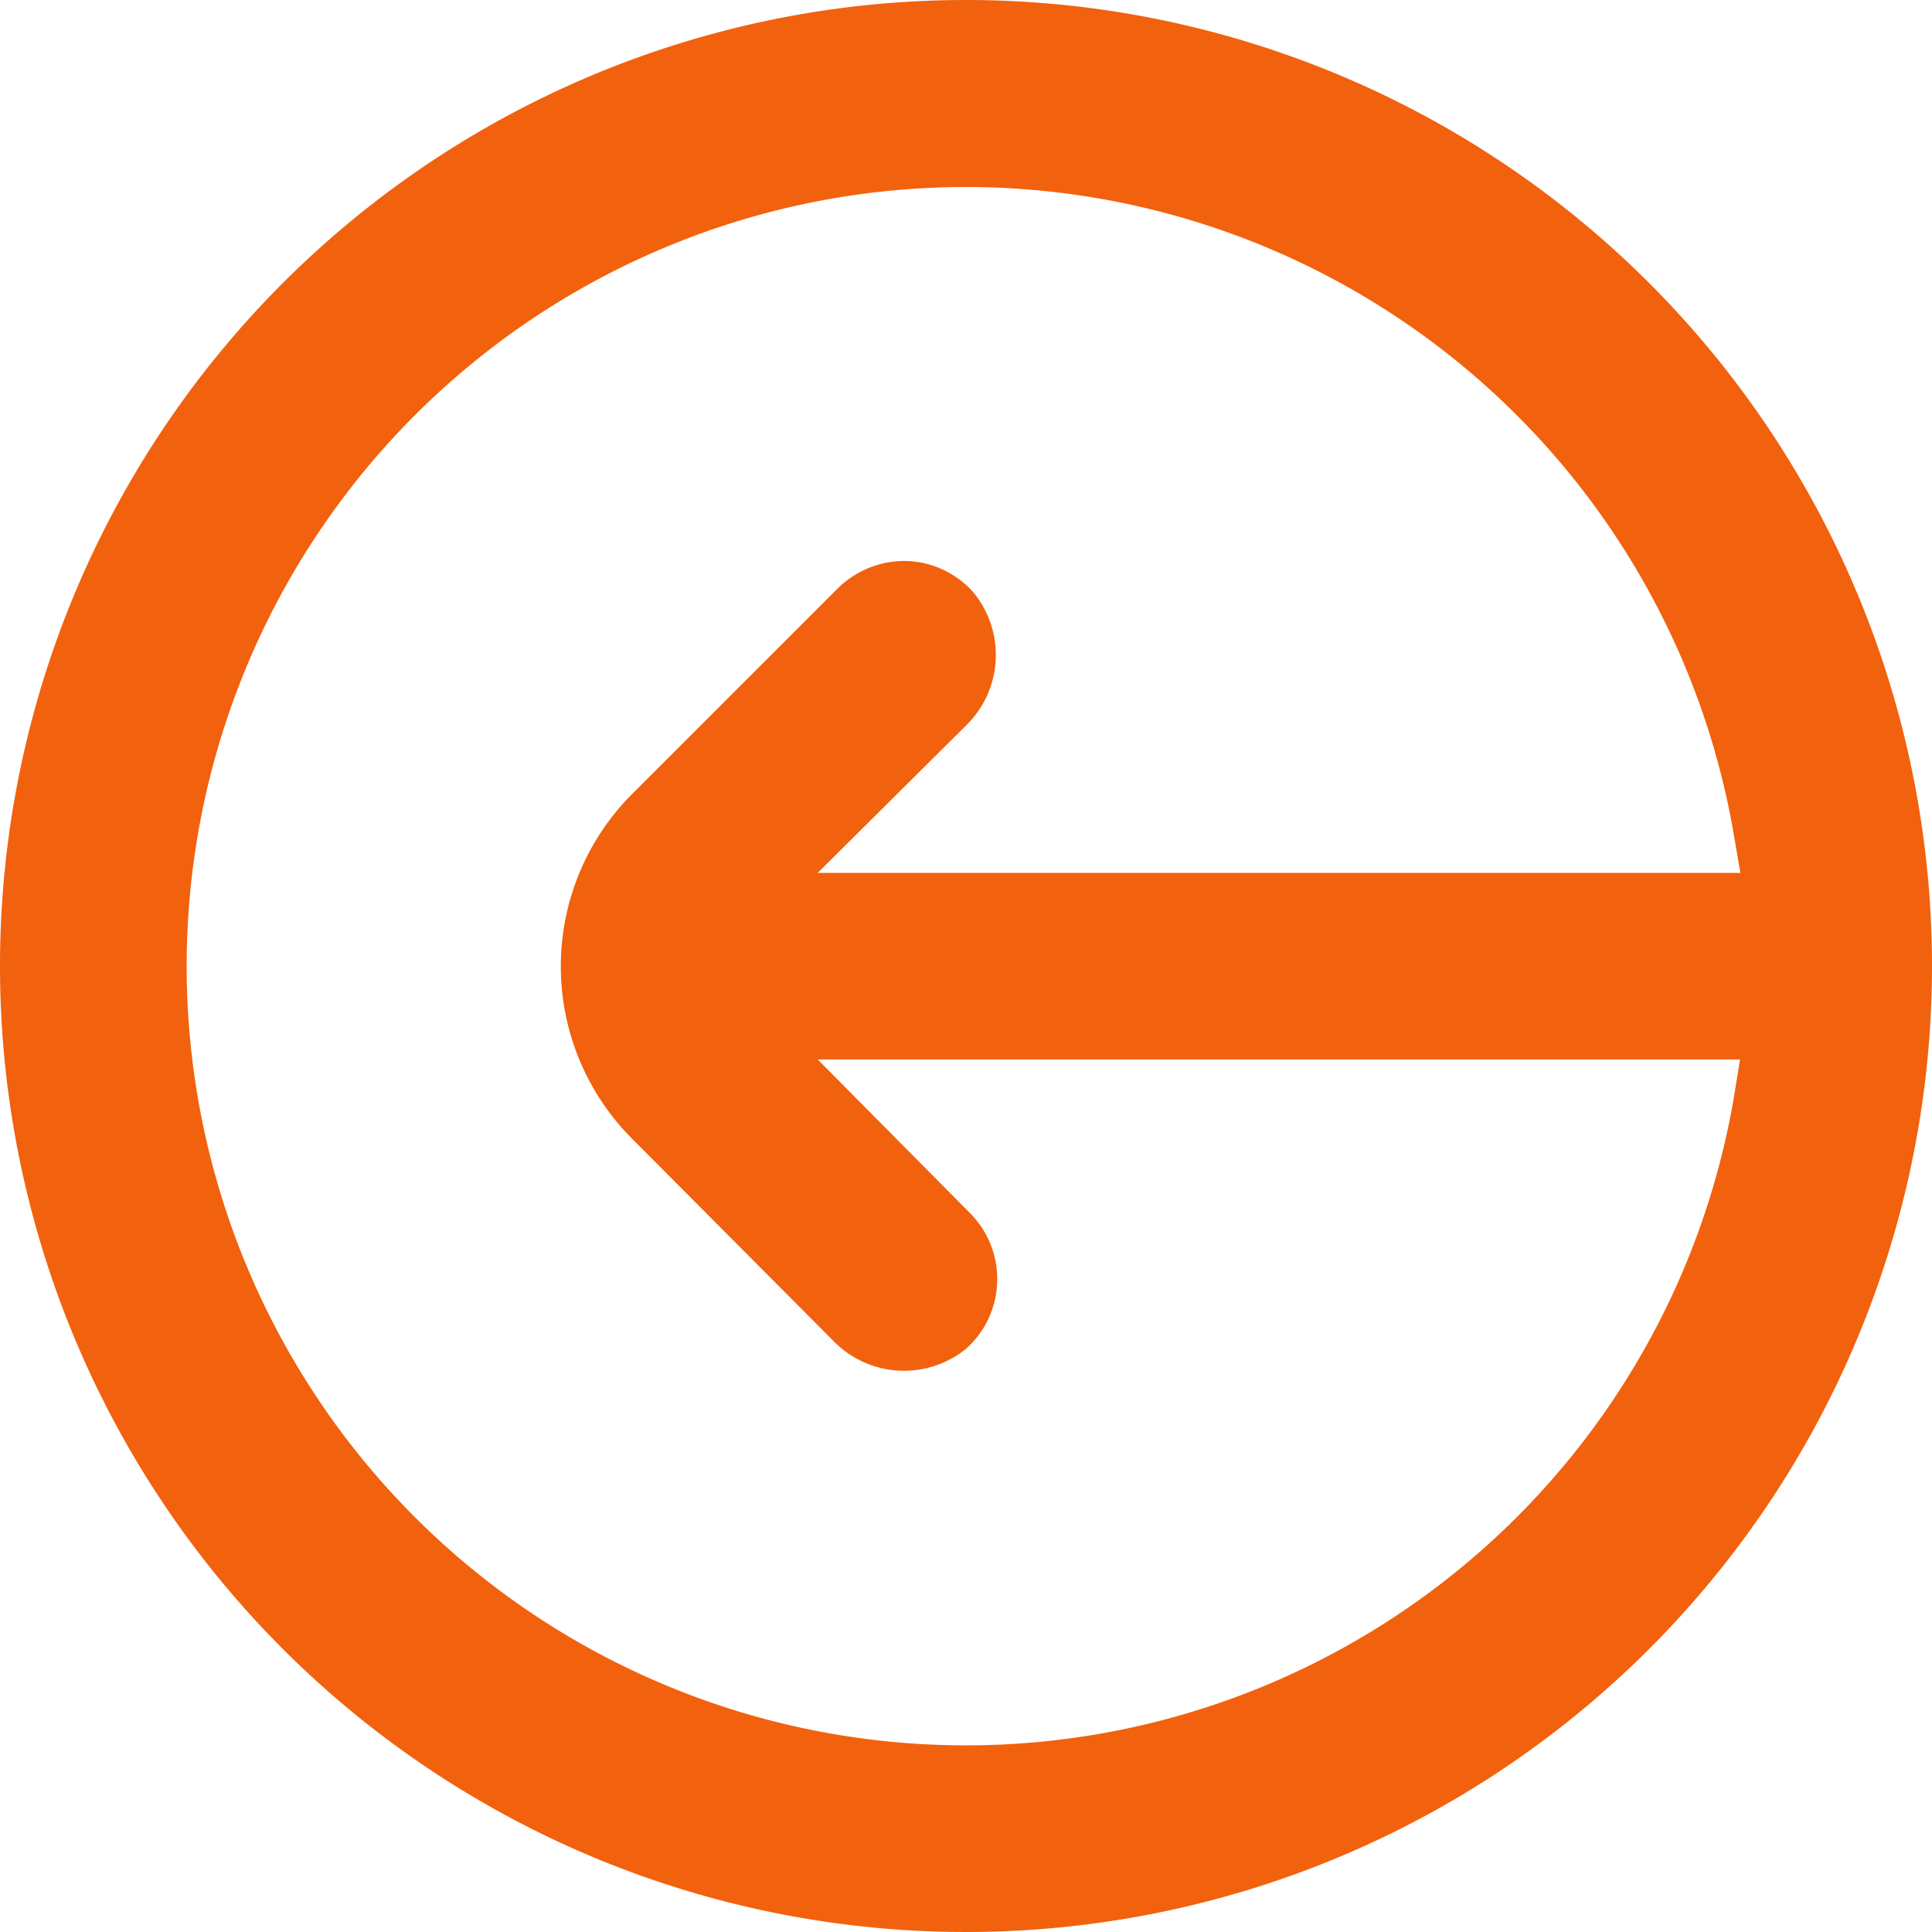
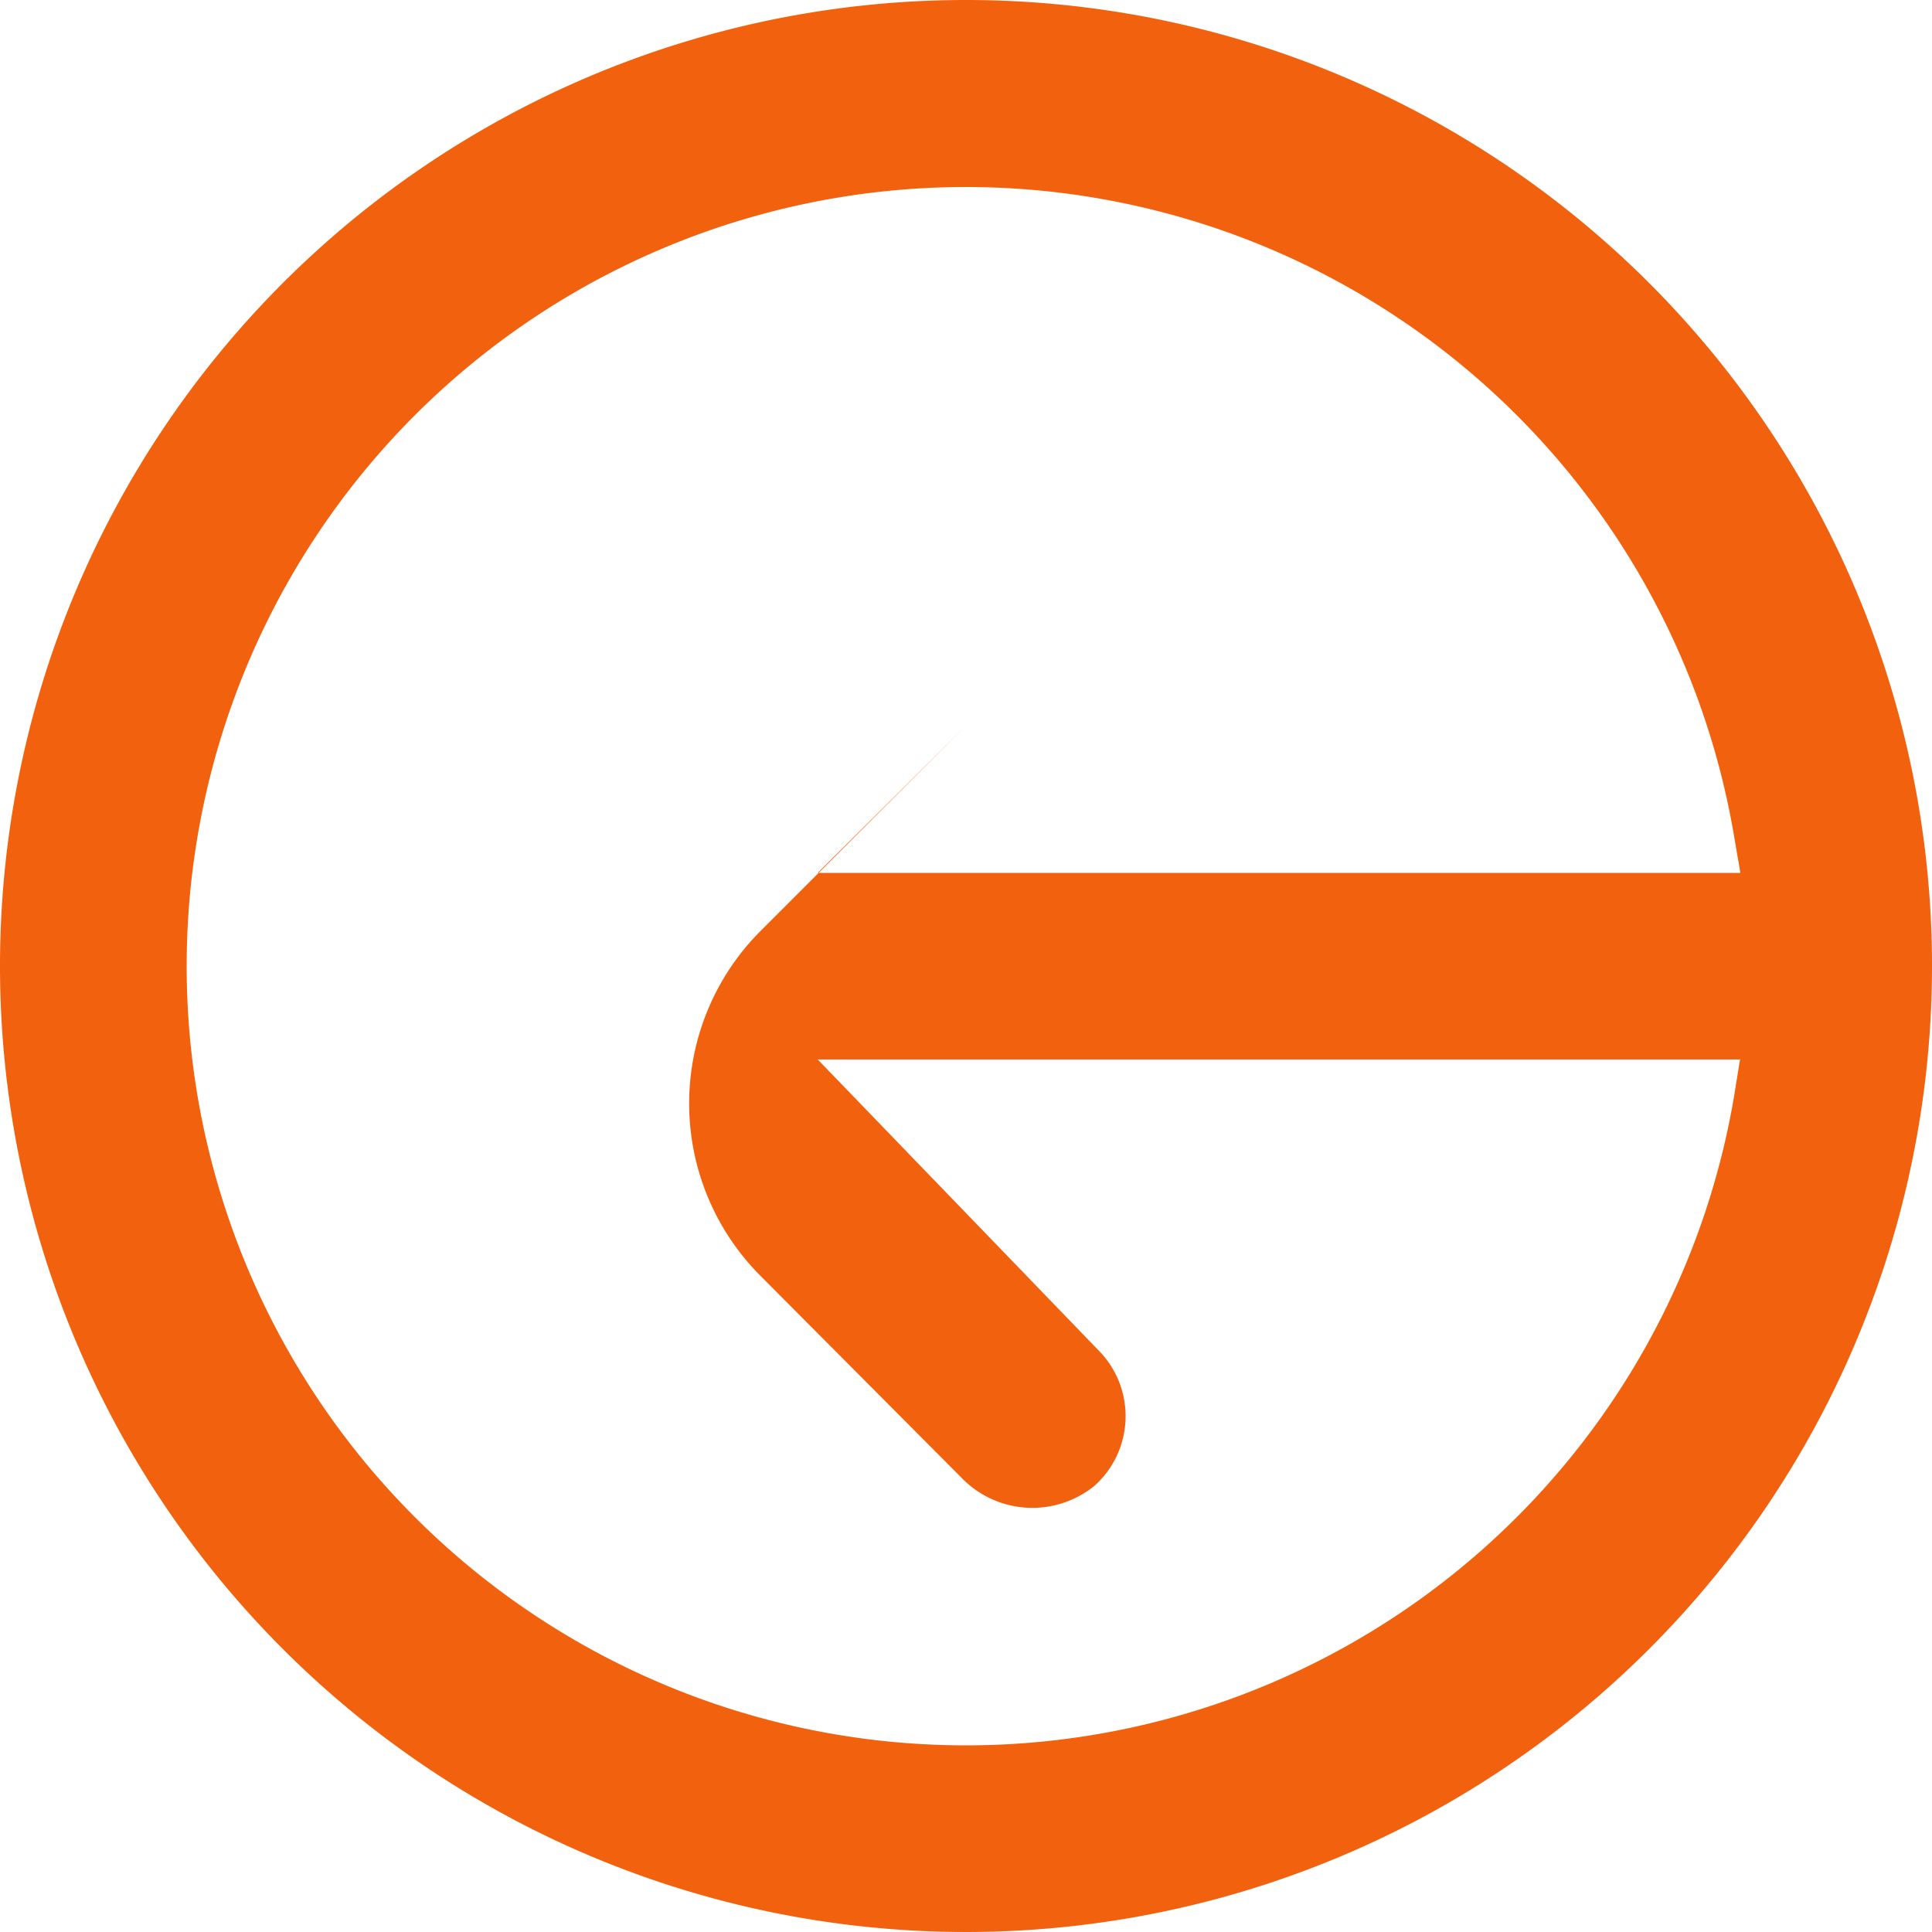
<svg xmlns="http://www.w3.org/2000/svg" id="noun-previous-6114024" width="45.128" height="45.128" viewBox="0 0 45.128 45.128">
-   <path id="Trazado_40" data-name="Trazado 40" d="M41.564,19A22.564,22.564,0,1,0,64.128,41.564,22.564,22.564,0,0,0,41.564,19ZM59.506,44.6a18.2,18.2,0,1,1,0-6.063l.146.852H38.1l3.465-3.443a2.3,2.3,0,0,0,.167-3.115,2.184,2.184,0,0,0-1.565-.728,2.235,2.235,0,0,0-1.6.641l-4.8,4.8a5.7,5.7,0,0,0,0,8.057l4.68,4.7a2.3,2.3,0,0,0,3.123.2,2.184,2.184,0,0,0,.087-3.166L38.1,43.747H59.644Z" transform="translate(-19 -19)" fill="#f2610d" />
+   <path id="Trazado_40" data-name="Trazado 40" d="M41.564,19A22.564,22.564,0,1,0,64.128,41.564,22.564,22.564,0,0,0,41.564,19ZM59.506,44.6a18.2,18.2,0,1,1,0-6.063l.146.852H38.1l3.465-3.443l-4.8,4.8a5.7,5.7,0,0,0,0,8.057l4.68,4.7a2.3,2.3,0,0,0,3.123.2,2.184,2.184,0,0,0,.087-3.166L38.1,43.747H59.644Z" transform="translate(-19 -19)" fill="#f2610d" />
</svg>